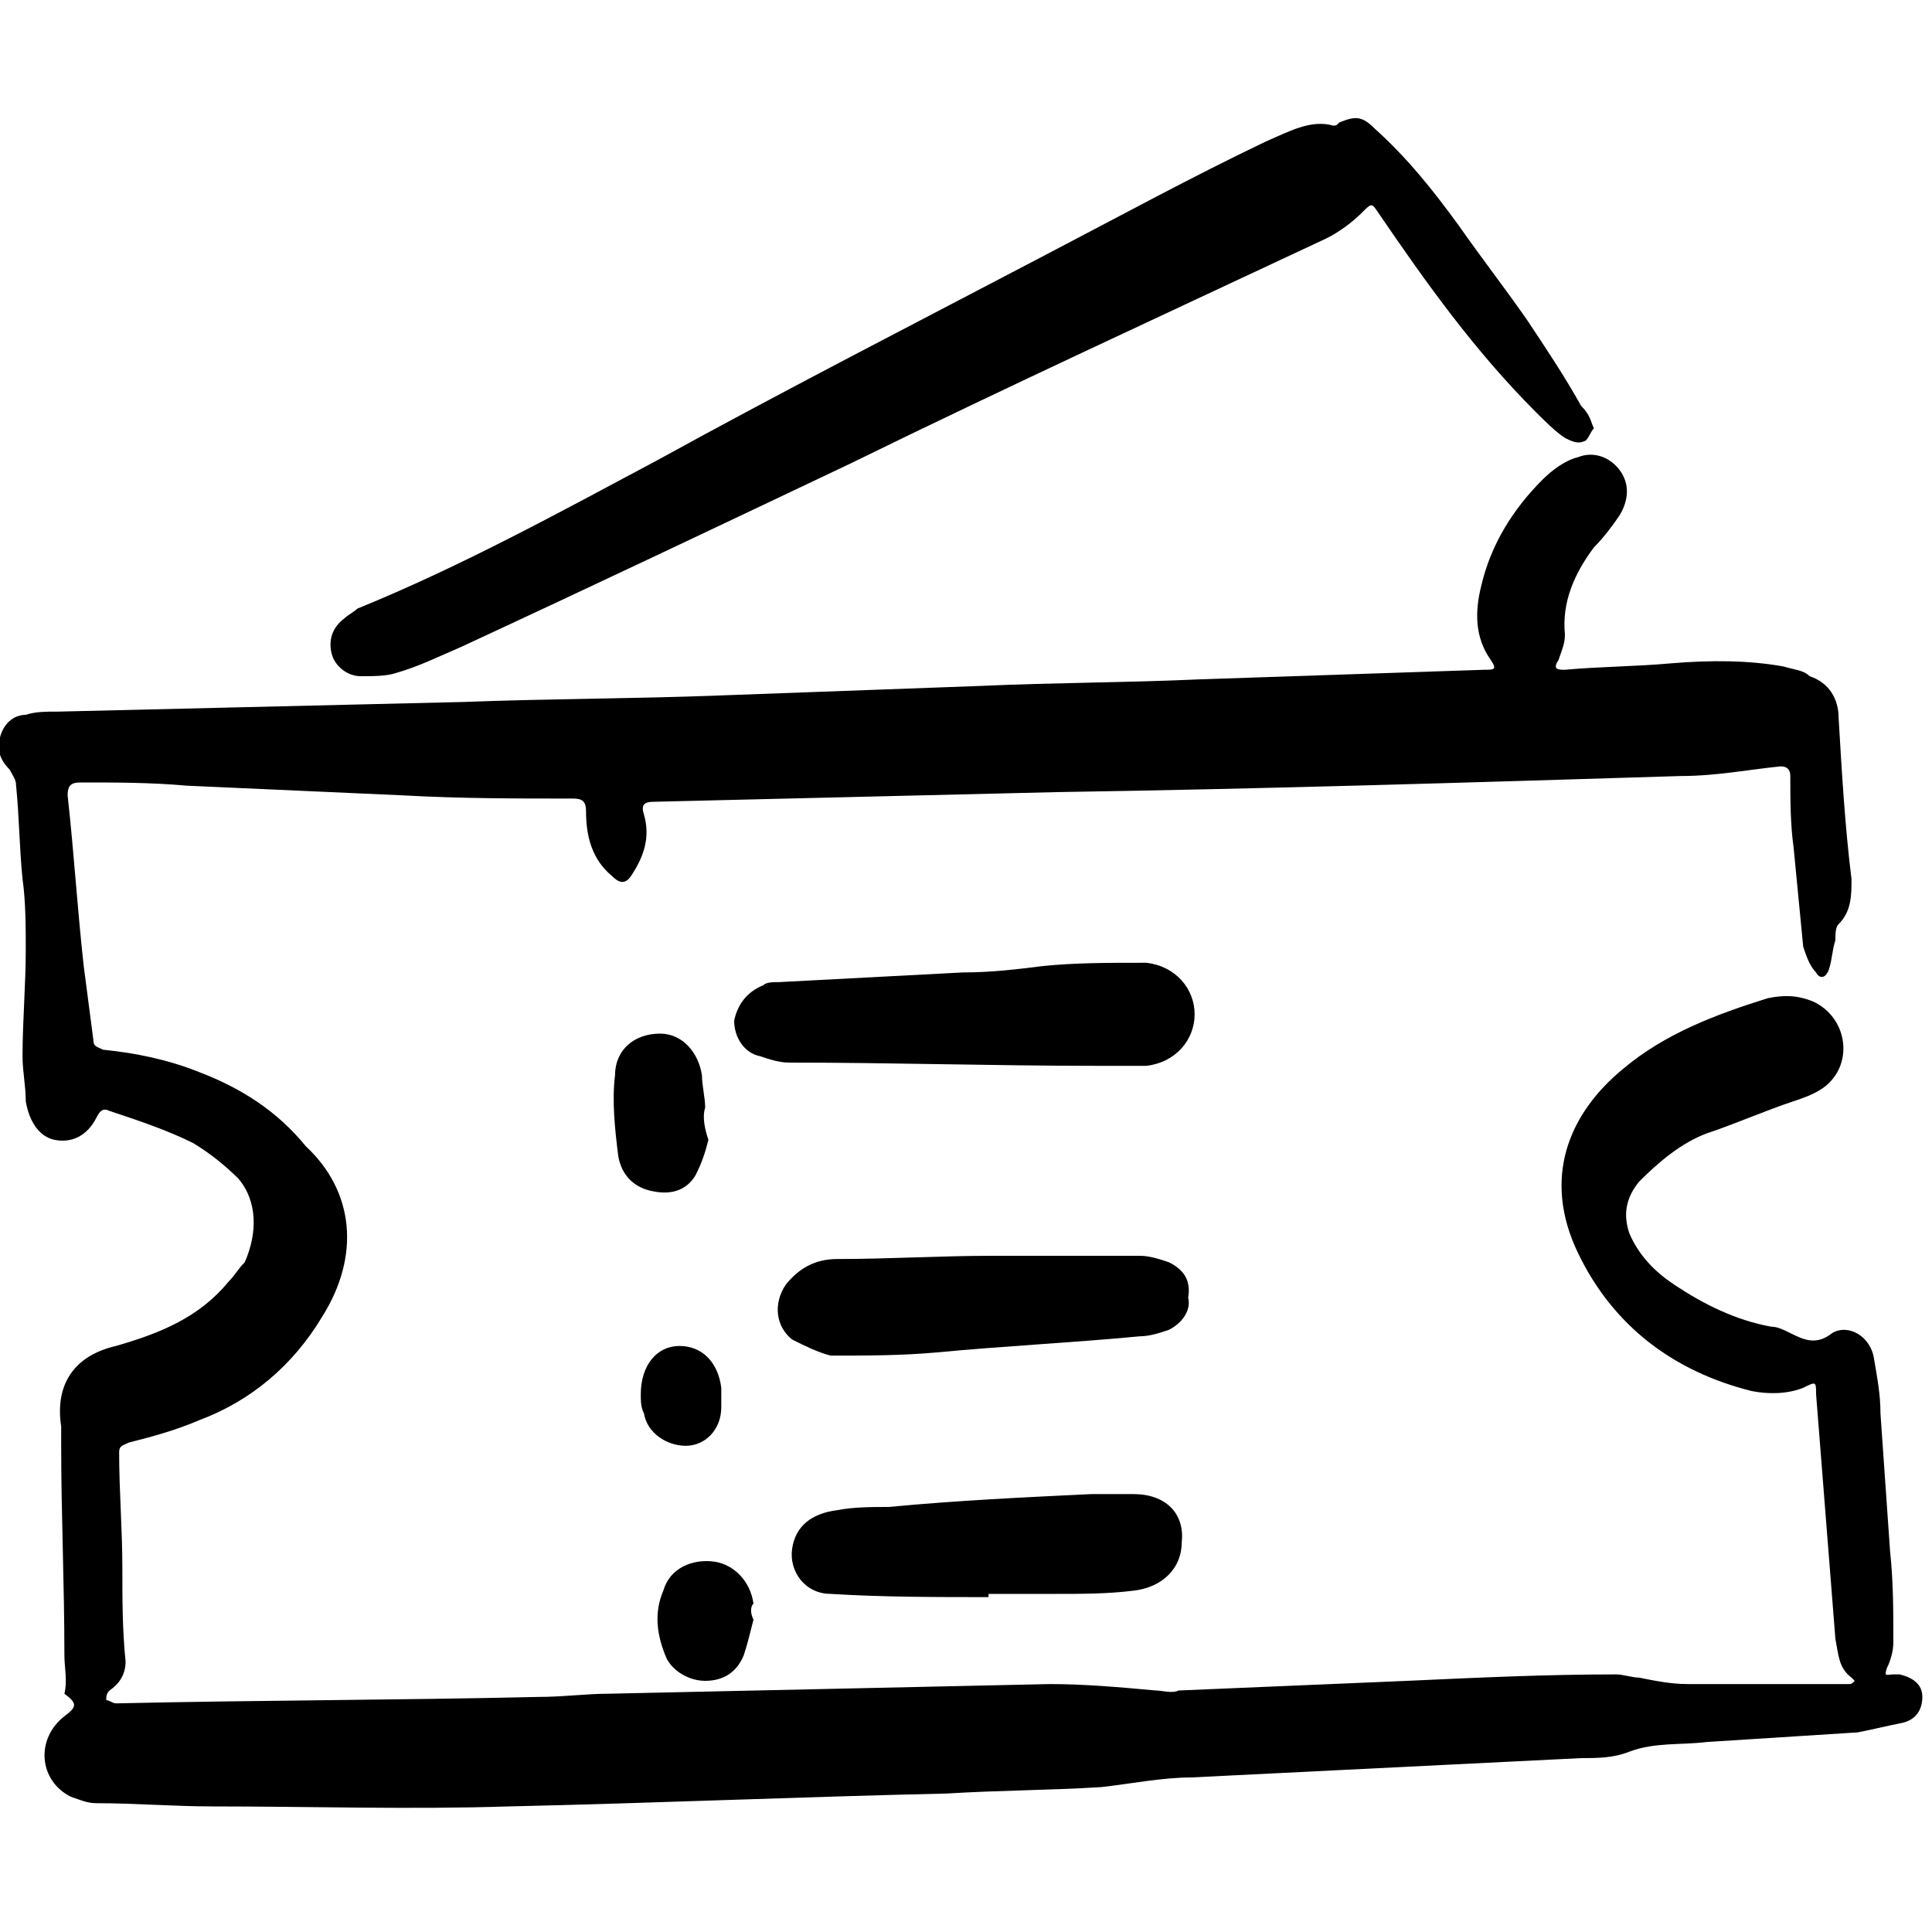
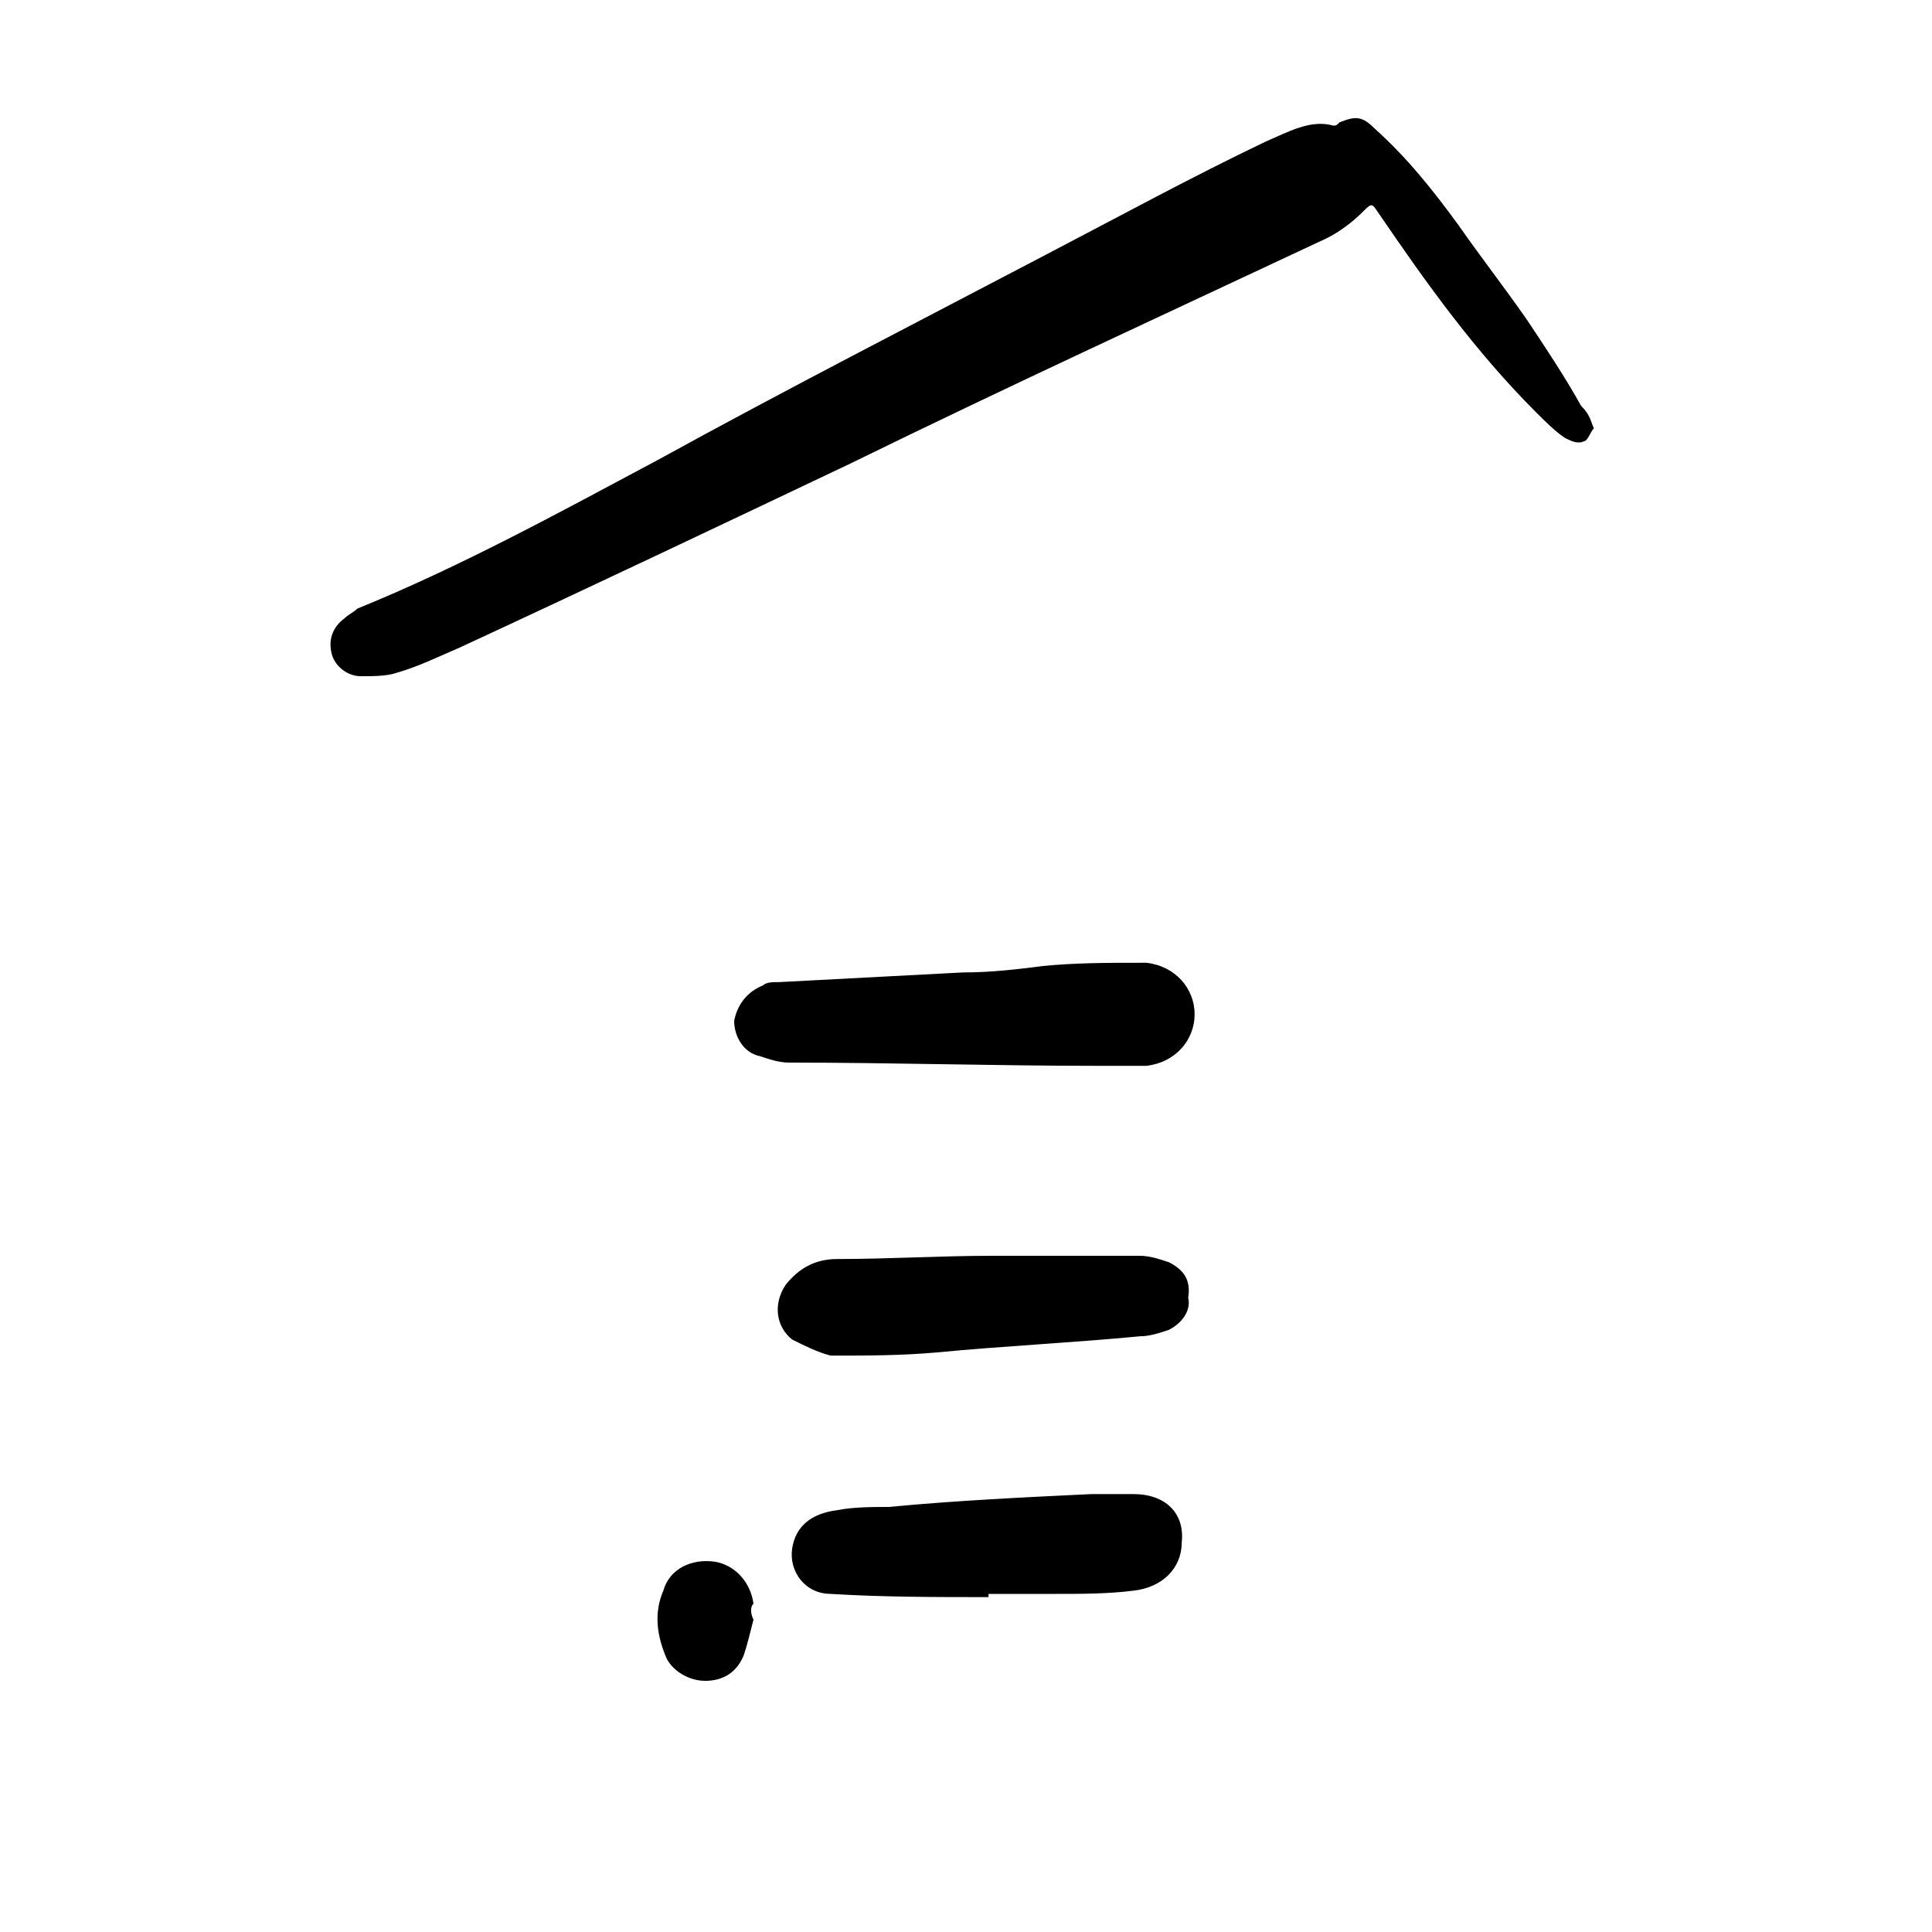
<svg xmlns="http://www.w3.org/2000/svg" version="1.1" id="Calque_1" x="0px" y="0px" viewBox="0 0 60 60" style="enable-background:new 0 0 60 60;" xml:space="preserve">
  <g>
-     <path d="M18.9,52.6c4.6-0.1,9.2-0.2,13.7-0.3c1.1,0,2.2,0.1,3.3,0.2c0.2,0,0.5,0.1,0.7,0c2.4-0.1,4.7-0.2,7.1-0.3 c2.2-0.1,4.3-0.2,6.5-0.2c0.2,0,0.5,0.1,0.7,0.1c0.5,0.1,1,0.2,1.5,0.2c1.5,0,3.1,0,4.6,0c0.1,0,0.3,0,0.4,0c0.1,0,0.1,0,0.2-0.1 c0,0-0.1-0.1-0.1-0.1c-0.4-0.3-0.4-0.7-0.5-1.2c-0.2-2.5-0.4-5.1-0.6-7.6c0-0.4,0-0.4-0.4-0.2c-0.5,0.2-1.1,0.2-1.6,0.1 c-2.4-0.6-4.3-2-5.4-4.3c-1.1-2.3-0.3-4.3,1.4-5.7c1.3-1.1,2.9-1.7,4.5-2.2c0.5-0.1,0.9-0.1,1.4,0.1c1.1,0.5,1.3,2,0.3,2.7 c-0.3,0.2-0.6,0.3-0.9,0.4c-0.9,0.3-1.8,0.7-2.7,1c-0.8,0.3-1.5,0.9-2.1,1.5c-0.4,0.5-0.5,1-0.3,1.6c0.3,0.7,0.8,1.2,1.4,1.6 c0.9,0.6,1.9,1.1,3,1.3c0.2,0,0.4,0.1,0.6,0.2c0.4,0.2,0.8,0.4,1.3,0c0.5-0.3,1.2,0.1,1.3,0.8c0.1,0.6,0.2,1.1,0.2,1.7 c0.1,1.4,0.2,2.9,0.3,4.3c0.1,0.9,0.1,1.9,0.1,2.8c0,0.3-0.1,0.6-0.2,0.8c-0.1,0.3,0,0.2,0.2,0.2c0.1,0,0.2,0,0.2,0 c0.4,0.1,0.7,0.3,0.7,0.7c0,0.4-0.2,0.7-0.6,0.8c-0.5,0.1-0.9,0.2-1.4,0.3c-1.6,0.1-3.1,0.2-4.7,0.3c-0.8,0.1-1.6,0-2.4,0.3 c-0.5,0.2-1,0.2-1.5,0.2c-4,0.2-8.1,0.4-12.1,0.6c-0.9,0-1.9,0.2-2.8,0.3c-1.6,0.1-3.2,0.1-4.8,0.2c-4.5,0.1-9.1,0.3-13.6,0.4 c-3.1,0.1-6.1,0-9.2,0c-1.2,0-2.4-0.1-3.6-0.1c-0.3,0-0.5-0.1-0.8-0.2c-1-0.5-1.1-1.8-0.2-2.5c0.4-0.3,0.4-0.4,0-0.7 C2.1,52.2,2,51.8,2,51.4c0-2.2-0.1-4.4-0.1-6.5c0-0.2,0-0.4,0-0.6c-0.2-1.3,0.4-2.2,1.7-2.5c1.4-0.4,2.6-0.9,3.5-2 c0.2-0.2,0.3-0.4,0.5-0.6C8,38.3,8,37.3,7.4,36.6C7,36.2,6.5,35.8,6,35.5c-0.8-0.4-1.7-0.7-2.6-1c-0.2-0.1-0.3,0-0.4,0.2 c-0.3,0.6-0.8,0.8-1.3,0.7c-0.5-0.1-0.8-0.6-0.9-1.2c0-0.5-0.1-0.9-0.1-1.4c0-1.1,0.1-2.2,0.1-3.3c0-0.7,0-1.5-0.1-2.2 c-0.1-1-0.1-1.9-0.2-2.9c0-0.2-0.1-0.3-0.2-0.5c-0.3-0.3-0.4-0.6-0.3-1c0.1-0.4,0.4-0.7,0.8-0.7c0.3-0.1,0.6-0.1,1-0.1 c4.2-0.1,8.4-0.2,12.6-0.3c2.6-0.1,5.3-0.1,7.9-0.2c2.7-0.1,5.5-0.2,8.2-0.3c2.2-0.1,4.5-0.1,6.7-0.2c3-0.1,6-0.2,8.9-0.3 c0.3,0,0.4,0,0.2-0.3c-0.5-0.7-0.5-1.5-0.3-2.3c0.3-1.3,1-2.4,1.9-3.3c0.3-0.3,0.7-0.6,1.1-0.7c0.5-0.2,1,0,1.3,0.4 c0.3,0.4,0.3,0.9,0,1.4c-0.2,0.3-0.5,0.7-0.8,1c-0.6,0.8-1,1.7-0.9,2.7c0,0.3-0.1,0.5-0.2,0.8c-0.2,0.3,0,0.3,0.2,0.3 c1.1-0.1,2.2-0.1,3.3-0.2c1.2-0.1,2.4-0.1,3.5,0.1c0.3,0.1,0.6,0.1,0.8,0.3c0.6,0.2,0.9,0.7,0.9,1.3c0.1,1.7,0.2,3.4,0.4,5 c0,0.5,0,1-0.4,1.4c-0.1,0.1-0.1,0.3-0.1,0.5c-0.1,0.3-0.1,0.6-0.2,0.9c-0.1,0.3-0.3,0.3-0.4,0.1c-0.2-0.2-0.3-0.5-0.4-0.8 c-0.1-1-0.2-2.1-0.3-3.1c-0.1-0.7-0.1-1.5-0.1-2.2c0-0.2-0.1-0.3-0.3-0.3c-1,0.1-2,0.3-3.1,0.3c-6.5,0.2-12.9,0.4-19.4,0.5 c-4.2,0.1-8.3,0.2-12.5,0.3c-0.3,0-0.4,0.1-0.3,0.4c0.2,0.7,0,1.3-0.4,1.9c-0.2,0.3-0.4,0.2-0.6,0c-0.6-0.5-0.8-1.2-0.8-2 c0-0.3-0.1-0.4-0.4-0.4c-1.8,0-3.5,0-5.3-0.1c-2.2-0.1-4.5-0.2-6.7-0.3c-1.1-0.1-2.2-0.1-3.3-0.1c-0.3,0-0.4,0.1-0.4,0.4 c0.2,1.8,0.3,3.5,0.5,5.3c0.1,0.8,0.2,1.5,0.3,2.3c0,0.2,0.1,0.2,0.3,0.3c1,0.1,2,0.3,3,0.7c1.3,0.5,2.4,1.2,3.3,2.3 C11,37,11.2,39,10,40.9c-0.9,1.5-2.2,2.6-3.8,3.2c-0.7,0.3-1.4,0.5-2.2,0.7c-0.2,0.1-0.3,0.1-0.3,0.3c0,1.2,0.1,2.4,0.1,3.6 c0,1,0,1.9,0.1,2.9c0,0.4-0.2,0.7-0.5,0.9c-0.1,0.1-0.1,0.2-0.1,0.3c0.1,0,0.2,0.1,0.3,0.1c4.4-0.1,8.8-0.1,13.1-0.2 C17.5,52.7,18.2,52.6,18.9,52.6C18.9,52.6,18.9,52.6,18.9,52.6z" />
    <path d="M49.5,13.3c-0.1,0.1-0.2,0.4-0.3,0.4c-0.2,0.1-0.4,0-0.6-0.1c-0.3-0.2-0.6-0.5-0.9-0.8c-1.9-1.9-3.4-4-4.9-6.2 c-0.2-0.3-0.2-0.3-0.5,0c-0.3,0.3-0.7,0.6-1.1,0.8c-4.9,2.3-9.9,4.6-14.8,7c-4,1.9-8,3.8-12.1,5.7c-0.7,0.3-1.3,0.6-2,0.8 c-0.3,0.1-0.7,0.1-1.1,0.1c-0.4,0-0.8-0.3-0.9-0.7c-0.1-0.4,0-0.8,0.4-1.1c0.1-0.1,0.3-0.2,0.4-0.3c3.2-1.3,6.3-3,9.3-4.6 c4-2.2,8.1-4.3,12.1-6.4c2.3-1.2,4.5-2.4,6.8-3.5c0.7-0.3,1.4-0.7,2.1-0.5c0.1,0,0.1,0,0.2-0.1c0.5-0.2,0.7-0.2,1.1,0.2 c1,0.9,1.8,1.9,2.6,3c0.7,1,1.4,1.9,2.1,2.9c0.6,0.9,1.2,1.8,1.7,2.7C49.4,12.9,49.4,13.1,49.5,13.3z" />
-     <path d="M22,35.4c-0.1,0.4-0.2,0.7-0.4,1.1c-0.3,0.5-0.8,0.6-1.3,0.5c-0.6-0.1-1-0.5-1.1-1.1c-0.1-0.8-0.2-1.7-0.1-2.5 c0-0.8,0.6-1.3,1.4-1.3c0.7,0,1.2,0.6,1.3,1.3c0,0.3,0.1,0.7,0.1,1C21.8,34.7,21.9,35.1,22,35.4C21.9,35.4,21.9,35.4,22,35.4z" />
    <path d="M23.4,50.3c-0.1,0.4-0.2,0.8-0.3,1.1c-0.2,0.5-0.6,0.8-1.2,0.8c-0.5,0-1-0.3-1.2-0.7c-0.3-0.7-0.4-1.4-0.1-2.1 c0.2-0.7,0.9-1,1.6-0.9c0.6,0.1,1.1,0.6,1.2,1.3C23.3,49.9,23.3,50.1,23.4,50.3C23.3,50.3,23.4,50.3,23.4,50.3z" />
-     <path d="M19.9,43.3C19.9,43.3,19.9,43.3,19.9,43.3c0-0.9,0.5-1.5,1.2-1.5c0.7,0,1.2,0.5,1.3,1.3c0,0.2,0,0.4,0,0.6 c0,0.7-0.5,1.2-1.1,1.2c-0.6,0-1.2-0.4-1.3-1C19.9,43.7,19.9,43.5,19.9,43.3C19.9,43.3,19.9,43.3,19.9,43.3z" />
    <path d="M34,33.1C34,33.1,34,33.1,34,33.1c0.5,0,1.1,0,1.6,0c0.9-0.1,1.5-0.8,1.5-1.6c0-0.8-0.6-1.5-1.5-1.6c-0.1,0-0.1,0-0.2,0 c-1,0-2,0-3,0.1c-0.8,0.1-1.6,0.2-2.5,0.2c-1.9,0.1-3.8,0.2-5.7,0.3c-0.2,0-0.4,0-0.5,0.1c-0.5,0.2-0.8,0.6-0.9,1.1 c0,0.5,0.3,1,0.8,1.1c0.3,0.1,0.6,0.2,0.9,0.2C27.7,33,30.9,33.1,34,33.1z" />
    <path d="M36.3,39.2C36,39.1,35.7,39,35.4,39c-1.5,0-3.1,0-4.6,0c0,0,0,0,0,0c-1.6,0-3.2,0.1-4.8,0.1c-0.7,0-1.2,0.3-1.6,0.8 c-0.4,0.6-0.3,1.3,0.2,1.7c0.4,0.2,0.8,0.4,1.2,0.5c1.1,0,2.2,0,3.3-0.1c2.1-0.2,4.2-0.3,6.3-0.5c0.3,0,0.6-0.1,0.9-0.2 c0.4-0.2,0.7-0.6,0.6-1C37,39.7,36.7,39.4,36.3,39.2z" />
    <path d="M35.2,46.4c-0.4,0-0.8,0-1.3,0c-2.1,0.1-4.2,0.2-6.3,0.4c-0.5,0-1.1,0-1.6,0.1c-0.8,0.1-1.3,0.5-1.4,1.2 c-0.1,0.7,0.4,1.4,1.2,1.4c1.6,0.1,3.3,0.1,4.9,0.1c0,0,0-0.1,0-0.1c0.7,0,1.4,0,2.1,0c0.8,0,1.6,0,2.4-0.1 c0.9-0.1,1.5-0.7,1.5-1.5C36.8,47,36.2,46.4,35.2,46.4z" />
  </g>
</svg>